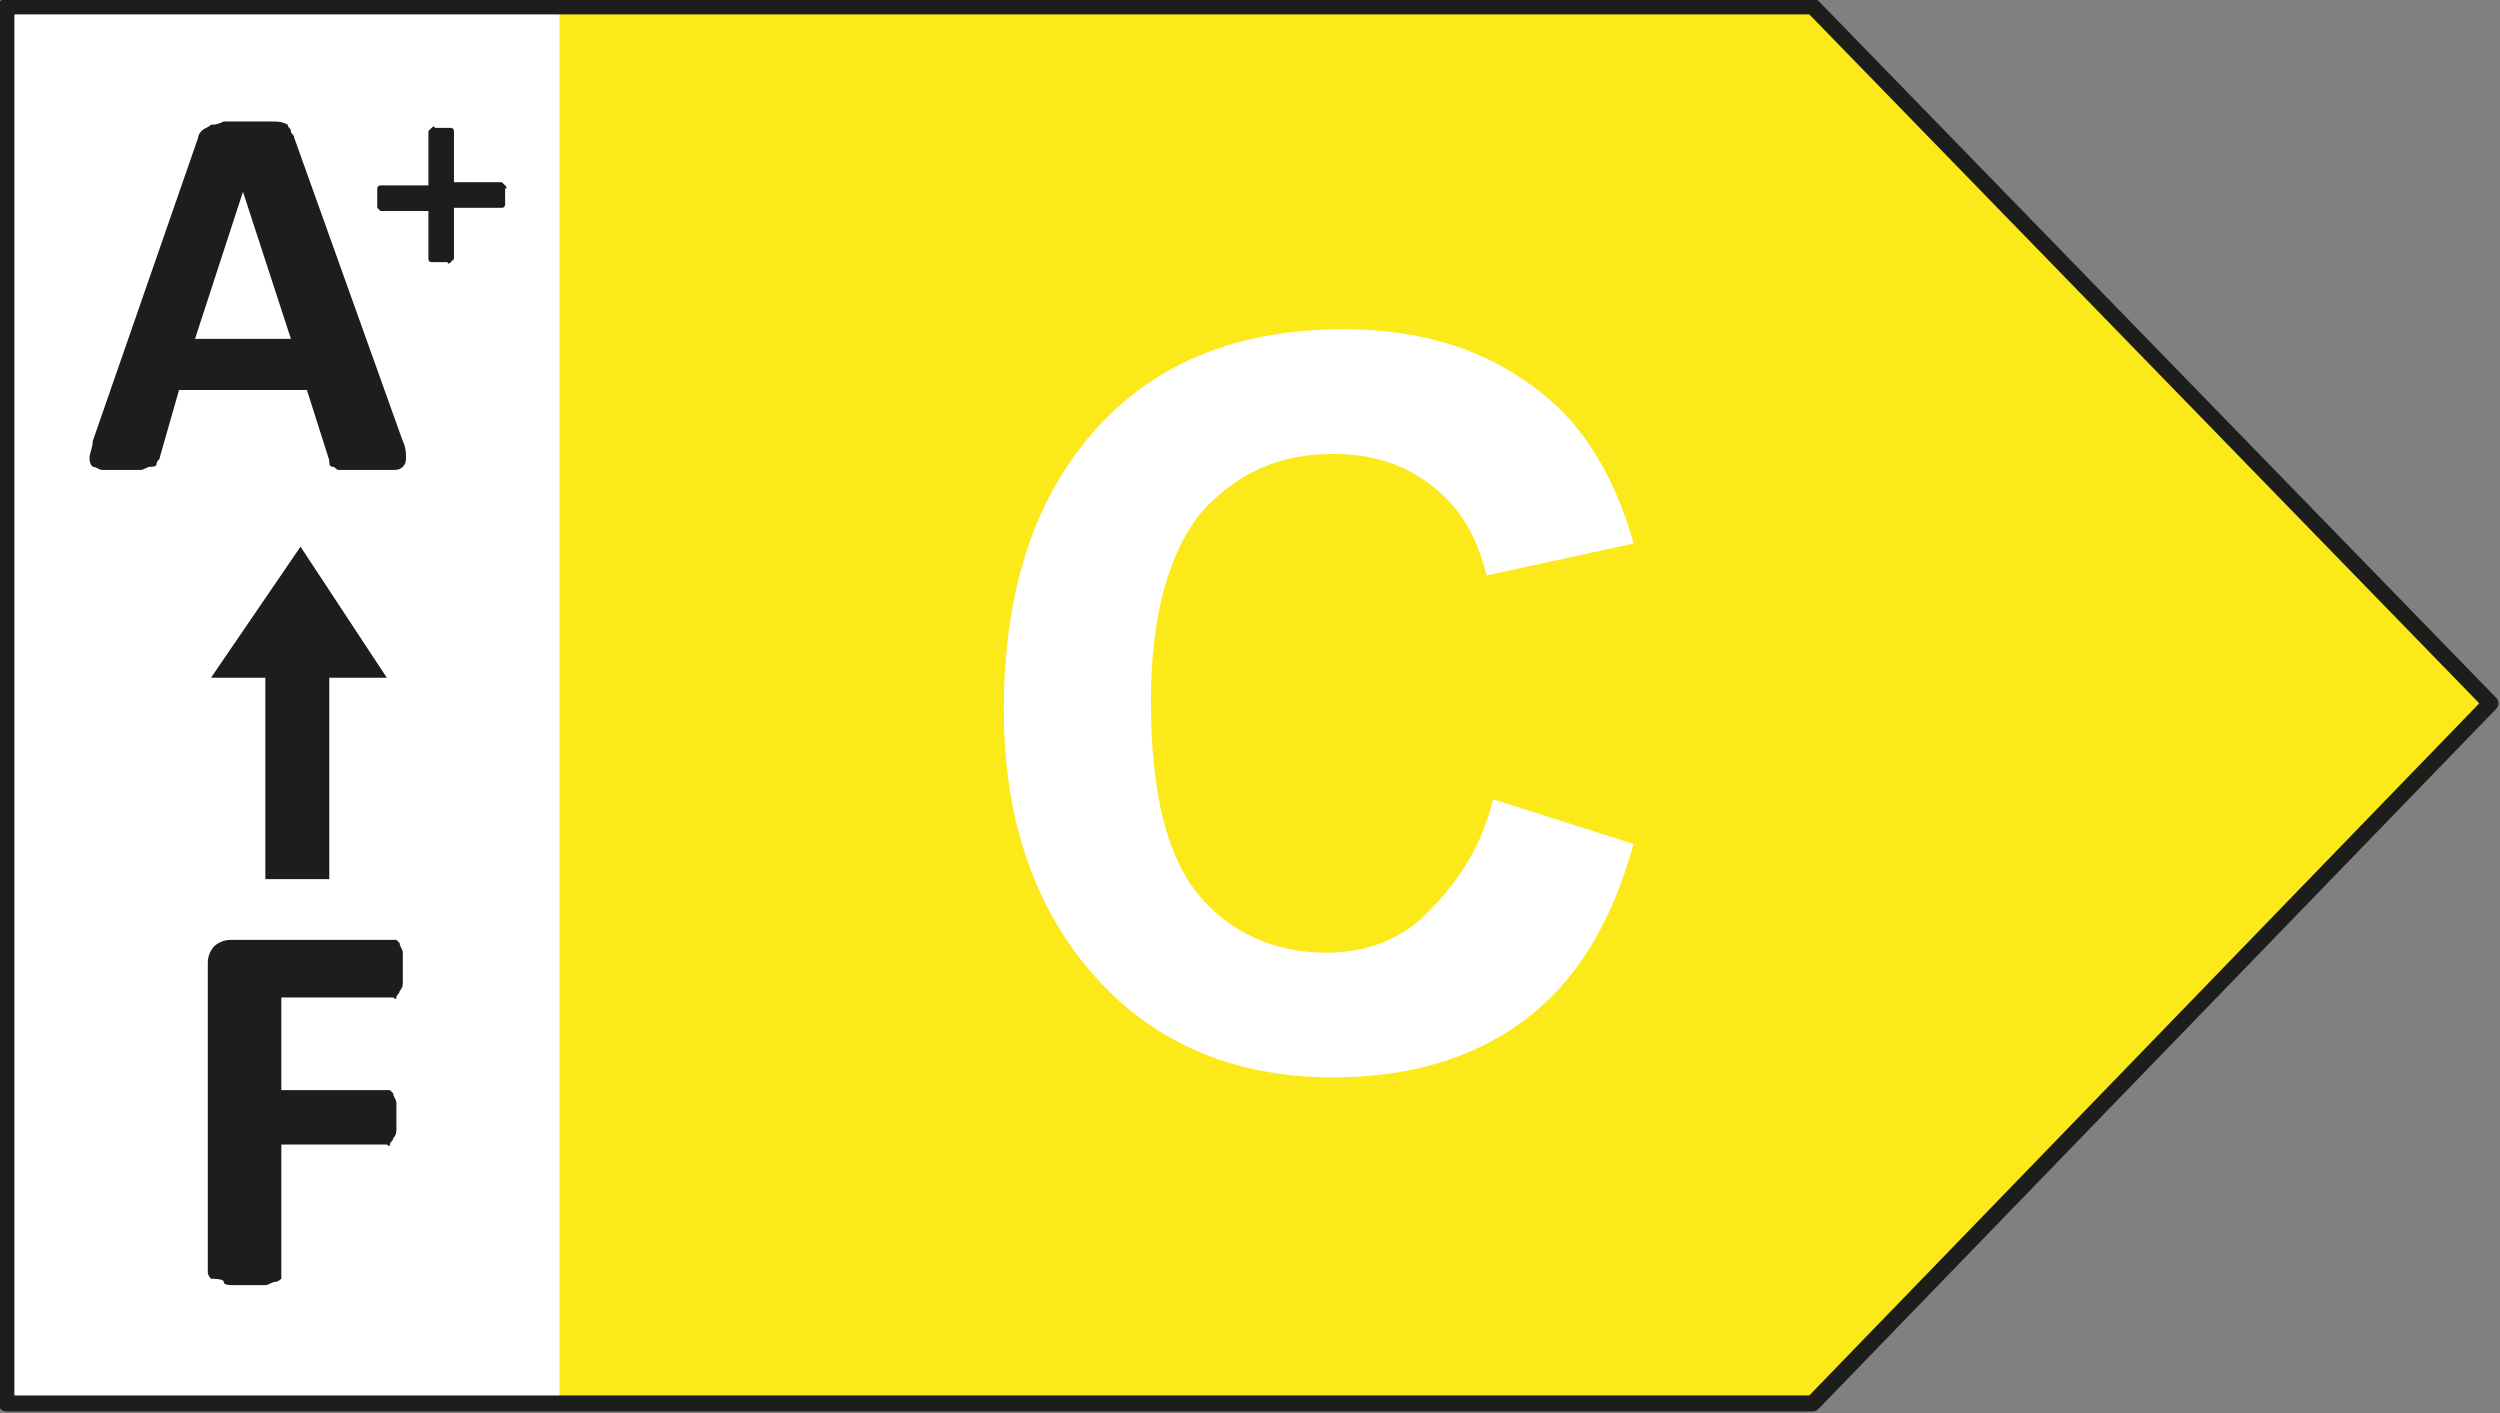
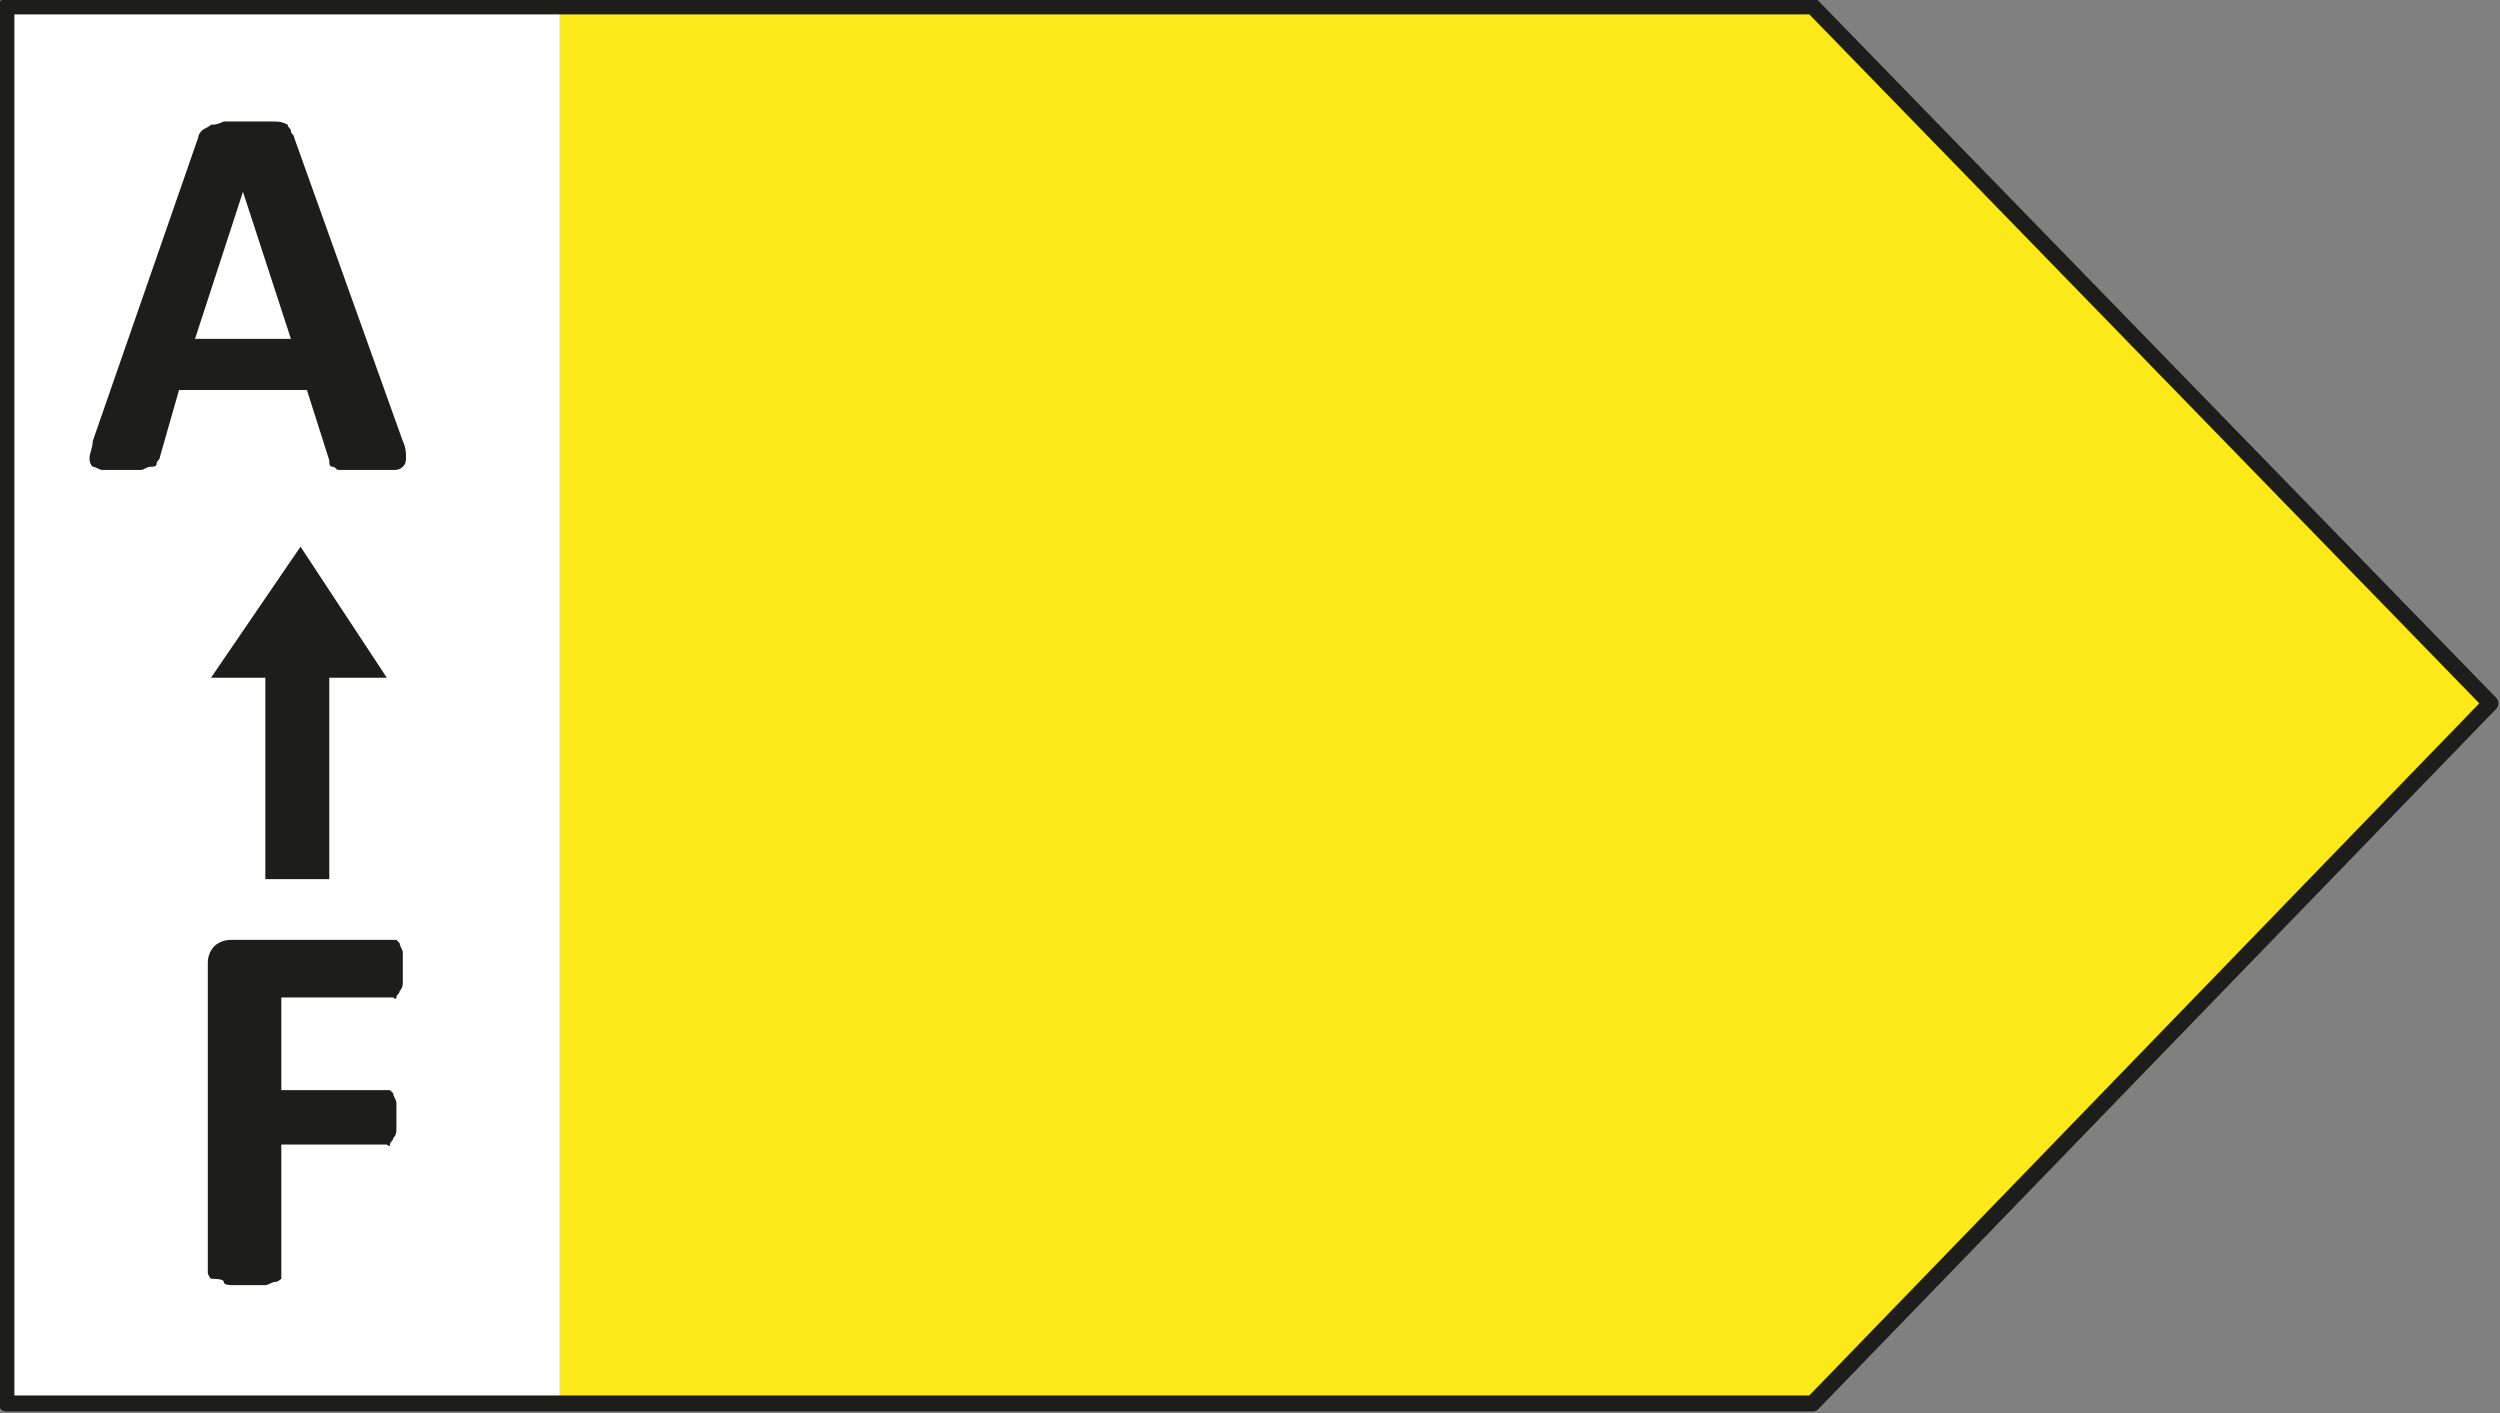
<svg xmlns="http://www.w3.org/2000/svg" xmlns:xlink="http://www.w3.org/1999/xlink" version="1.1" id="Calque_1" x="0px" y="0px" viewBox="0 0 78.2 44.2" style="enable-background:new 0 0 78.2 44.2;" xml:space="preserve">
  <rect x="0" y="0" width="78.2" height="44.2" fill="#808080" stroke="none" />
  <style type="text/css">
	.st0{fill:#FFFFFF;}
	.st1{fill:#FBE919;}
	
		.st2{clip-path:url(#SVGID_00000134208595930913137110000003824767699598248877_);fill:none;stroke:#1D1D1B;stroke-width:0.5;stroke-linejoin:round;}
	.st3{clip-path:url(#SVGID_00000057855435766886460590000004878952893189636508_);}
	.st4{fill:#1D1D1B;}
	.st5{clip-path:url(#SVGID_00000066494621219980614720000017184686443155551627_);}
</style>
  <rect x="0.2" y="0" class="st0" width="18.2" height="43.8" />
  <polygon class="st1" points="17.5,0.2 17.5,43.9 56.7,43.9 77.9,22 56.7,0.2 " />
  <g>
    <defs>
      <rect id="SVGID_1_" y="0" width="78.2" height="44.2" />
    </defs>
    <clipPath id="SVGID_00000164478481402860236950000000266623181711507644_">
      <use xlink:href="#SVGID_1_" style="overflow:visible;" />
    </clipPath>
    <polygon style="clip-path:url(#SVGID_00000164478481402860236950000000266623181711507644_);fill:none;stroke:#1D1D1B;stroke-width:0.5;stroke-linejoin:round;" points="   0.2,0.2 0.2,43.9 56.7,43.9 77.9,22 56.7,0.2  " />
  </g>
  <g>
    <defs>
      <rect id="SVGID_00000067921044396862854040000018089343437835703461_" y="0" width="78.2" height="44.2" />
    </defs>
    <clipPath id="SVGID_00000081643372667877524550000006662514411064884652_">
      <use xlink:href="#SVGID_00000067921044396862854040000018089343437835703461_" style="overflow:visible;" />
    </clipPath>
    <g style="clip-path:url(#SVGID_00000081643372667877524550000006662514411064884652_);">
      <path class="st4" d="M12.6,13.8c0.1,0.2,0.1,0.4,0.1,0.5s0,0.2-0.1,0.3c-0.1,0.1-0.2,0.1-0.3,0.1c-0.2,0-0.4,0-0.6,0    c-0.3,0-0.5,0-0.7,0c-0.2,0-0.3,0-0.4,0c-0.1,0-0.1-0.1-0.2-0.1s-0.1-0.1-0.1-0.2l-0.7-2.2h-4L5,14.3c0,0.1-0.1,0.1-0.1,0.2    c0,0.1-0.1,0.1-0.2,0.1c-0.1,0-0.2,0.1-0.3,0.1c-0.1,0-0.3,0-0.6,0c-0.3,0-0.5,0-0.6,0s-0.2-0.1-0.3-0.1c-0.1-0.1-0.1-0.2-0.1-0.3    s0.1-0.3,0.1-0.5l3.3-9.5c0-0.1,0.1-0.2,0.1-0.2C6.4,4,6.5,4,6.6,3.9c0.1,0,0.2,0,0.4-0.1c0.2,0,0.4,0,0.7,0c0.3,0,0.6,0,0.8,0    c0.2,0,0.3,0,0.5,0.1C9,4,9.1,4,9.1,4.1c0,0.1,0.1,0.1,0.1,0.2L12.6,13.8z M7.6,6L7.6,6l-1.5,4.6h3L7.6,6z" />
    </g>
    <g style="clip-path:url(#SVGID_00000081643372667877524550000006662514411064884652_);">
-       <path class="st4" d="M15.8,6.1c0,0.1,0,0.2,0,0.2s0,0.1,0,0.1c0,0,0,0.1-0.1,0.1s0,0-0.1,0h-1.4v1.5c0,0,0,0.1,0,0.1    c0,0,0,0-0.1,0.1s-0.1,0-0.1,0s-0.1,0-0.2,0s-0.2,0-0.2,0s-0.1,0-0.1,0s-0.1,0-0.1-0.1c0,0,0,0,0-0.1V6.6H12c0,0-0.1,0-0.1,0    c0,0,0,0-0.1-0.1c0,0,0-0.1,0-0.1c0-0.1,0-0.1,0-0.2c0-0.1,0-0.1,0-0.2c0-0.1,0-0.1,0-0.1c0,0,0-0.1,0.1-0.1s0,0,0.1,0h1.4V4.2    c0,0,0-0.1,0-0.1s0,0,0.1-0.1s0.1,0,0.1,0s0.1,0,0.2,0S14,4,14,4s0.1,0,0.1,0s0.1,0,0.1,0.1s0,0.1,0,0.1v1.5h1.4c0,0,0,0,0.1,0    c0,0,0,0,0.1,0.1s0,0.1,0,0.1C15.8,6,15.8,6.1,15.8,6.1z" />
-     </g>
+       </g>
  </g>
  <polygon class="st4" points="12.1,21.2 9.4,17.1 6.6,21.2 8.3,21.2 8.3,27.5 10.3,27.5 10.3,21.2 " />
  <g>
    <defs>
      <rect id="SVGID_00000090295371148416239140000007327110304272771718_" y="0" width="78.2" height="44.2" />
    </defs>
    <clipPath id="SVGID_00000143606017808125558330000010679429995491408808_">
      <use xlink:href="#SVGID_00000090295371148416239140000007327110304272771718_" style="overflow:visible;" />
    </clipPath>
    <g style="clip-path:url(#SVGID_00000143606017808125558330000010679429995491408808_);">
      <path class="st4" d="M12.6,30.3c0,0.2,0,0.3,0,0.4c0,0.1,0,0.2-0.1,0.3c0,0.1-0.1,0.1-0.1,0.2s-0.1,0-0.1,0H8.8v2.9h3.3    c0,0,0.1,0,0.1,0s0.1,0.1,0.1,0.1c0,0.1,0.1,0.2,0.1,0.3c0,0.1,0,0.2,0,0.4s0,0.3,0,0.4c0,0.1,0,0.2-0.1,0.3    c0,0.1-0.1,0.1-0.1,0.2s-0.1,0-0.1,0H8.8v4c0,0.1,0,0.1,0,0.2c0,0-0.1,0.1-0.2,0.1c-0.1,0-0.2,0.1-0.3,0.1c-0.1,0-0.3,0-0.5,0    c-0.2,0-0.4,0-0.5,0c-0.1,0-0.3,0-0.3-0.1S6.7,40,6.6,40c0,0-0.1-0.1-0.1-0.2v-9.7c0-0.2,0.1-0.4,0.2-0.5c0.1-0.1,0.3-0.2,0.5-0.2    h5.1c0,0,0.1,0,0.1,0s0.1,0.1,0.1,0.1c0,0.1,0.1,0.2,0.1,0.3C12.6,30,12.6,30.2,12.6,30.3z" />
    </g>
  </g>
  <g>
-     <path class="st0" d="M46.7,25l4.4,1.4c-0.7,2.5-1.8,4.3-3.4,5.5s-3.6,1.8-6,1.8c-3,0-5.5-1-7.4-3.1c-1.9-2.1-2.9-4.9-2.9-8.4   c0-3.8,1-6.7,2.9-8.8s4.5-3.1,7.7-3.1c2.8,0,5,0.8,6.8,2.5c1,1,1.8,2.4,2.3,4.2L46.5,18c-0.3-1.2-0.8-2.1-1.7-2.8   c-0.9-0.7-1.9-1-3.1-1c-1.7,0-3,0.6-4.1,1.8c-1,1.2-1.6,3.2-1.6,5.9c0,2.9,0.5,4.9,1.5,6.1c1,1.2,2.4,1.8,4,1.8   c1.2,0,2.3-0.4,3.1-1.2S46.3,26.7,46.7,25z" />
-   </g>
+     </g>
</svg>